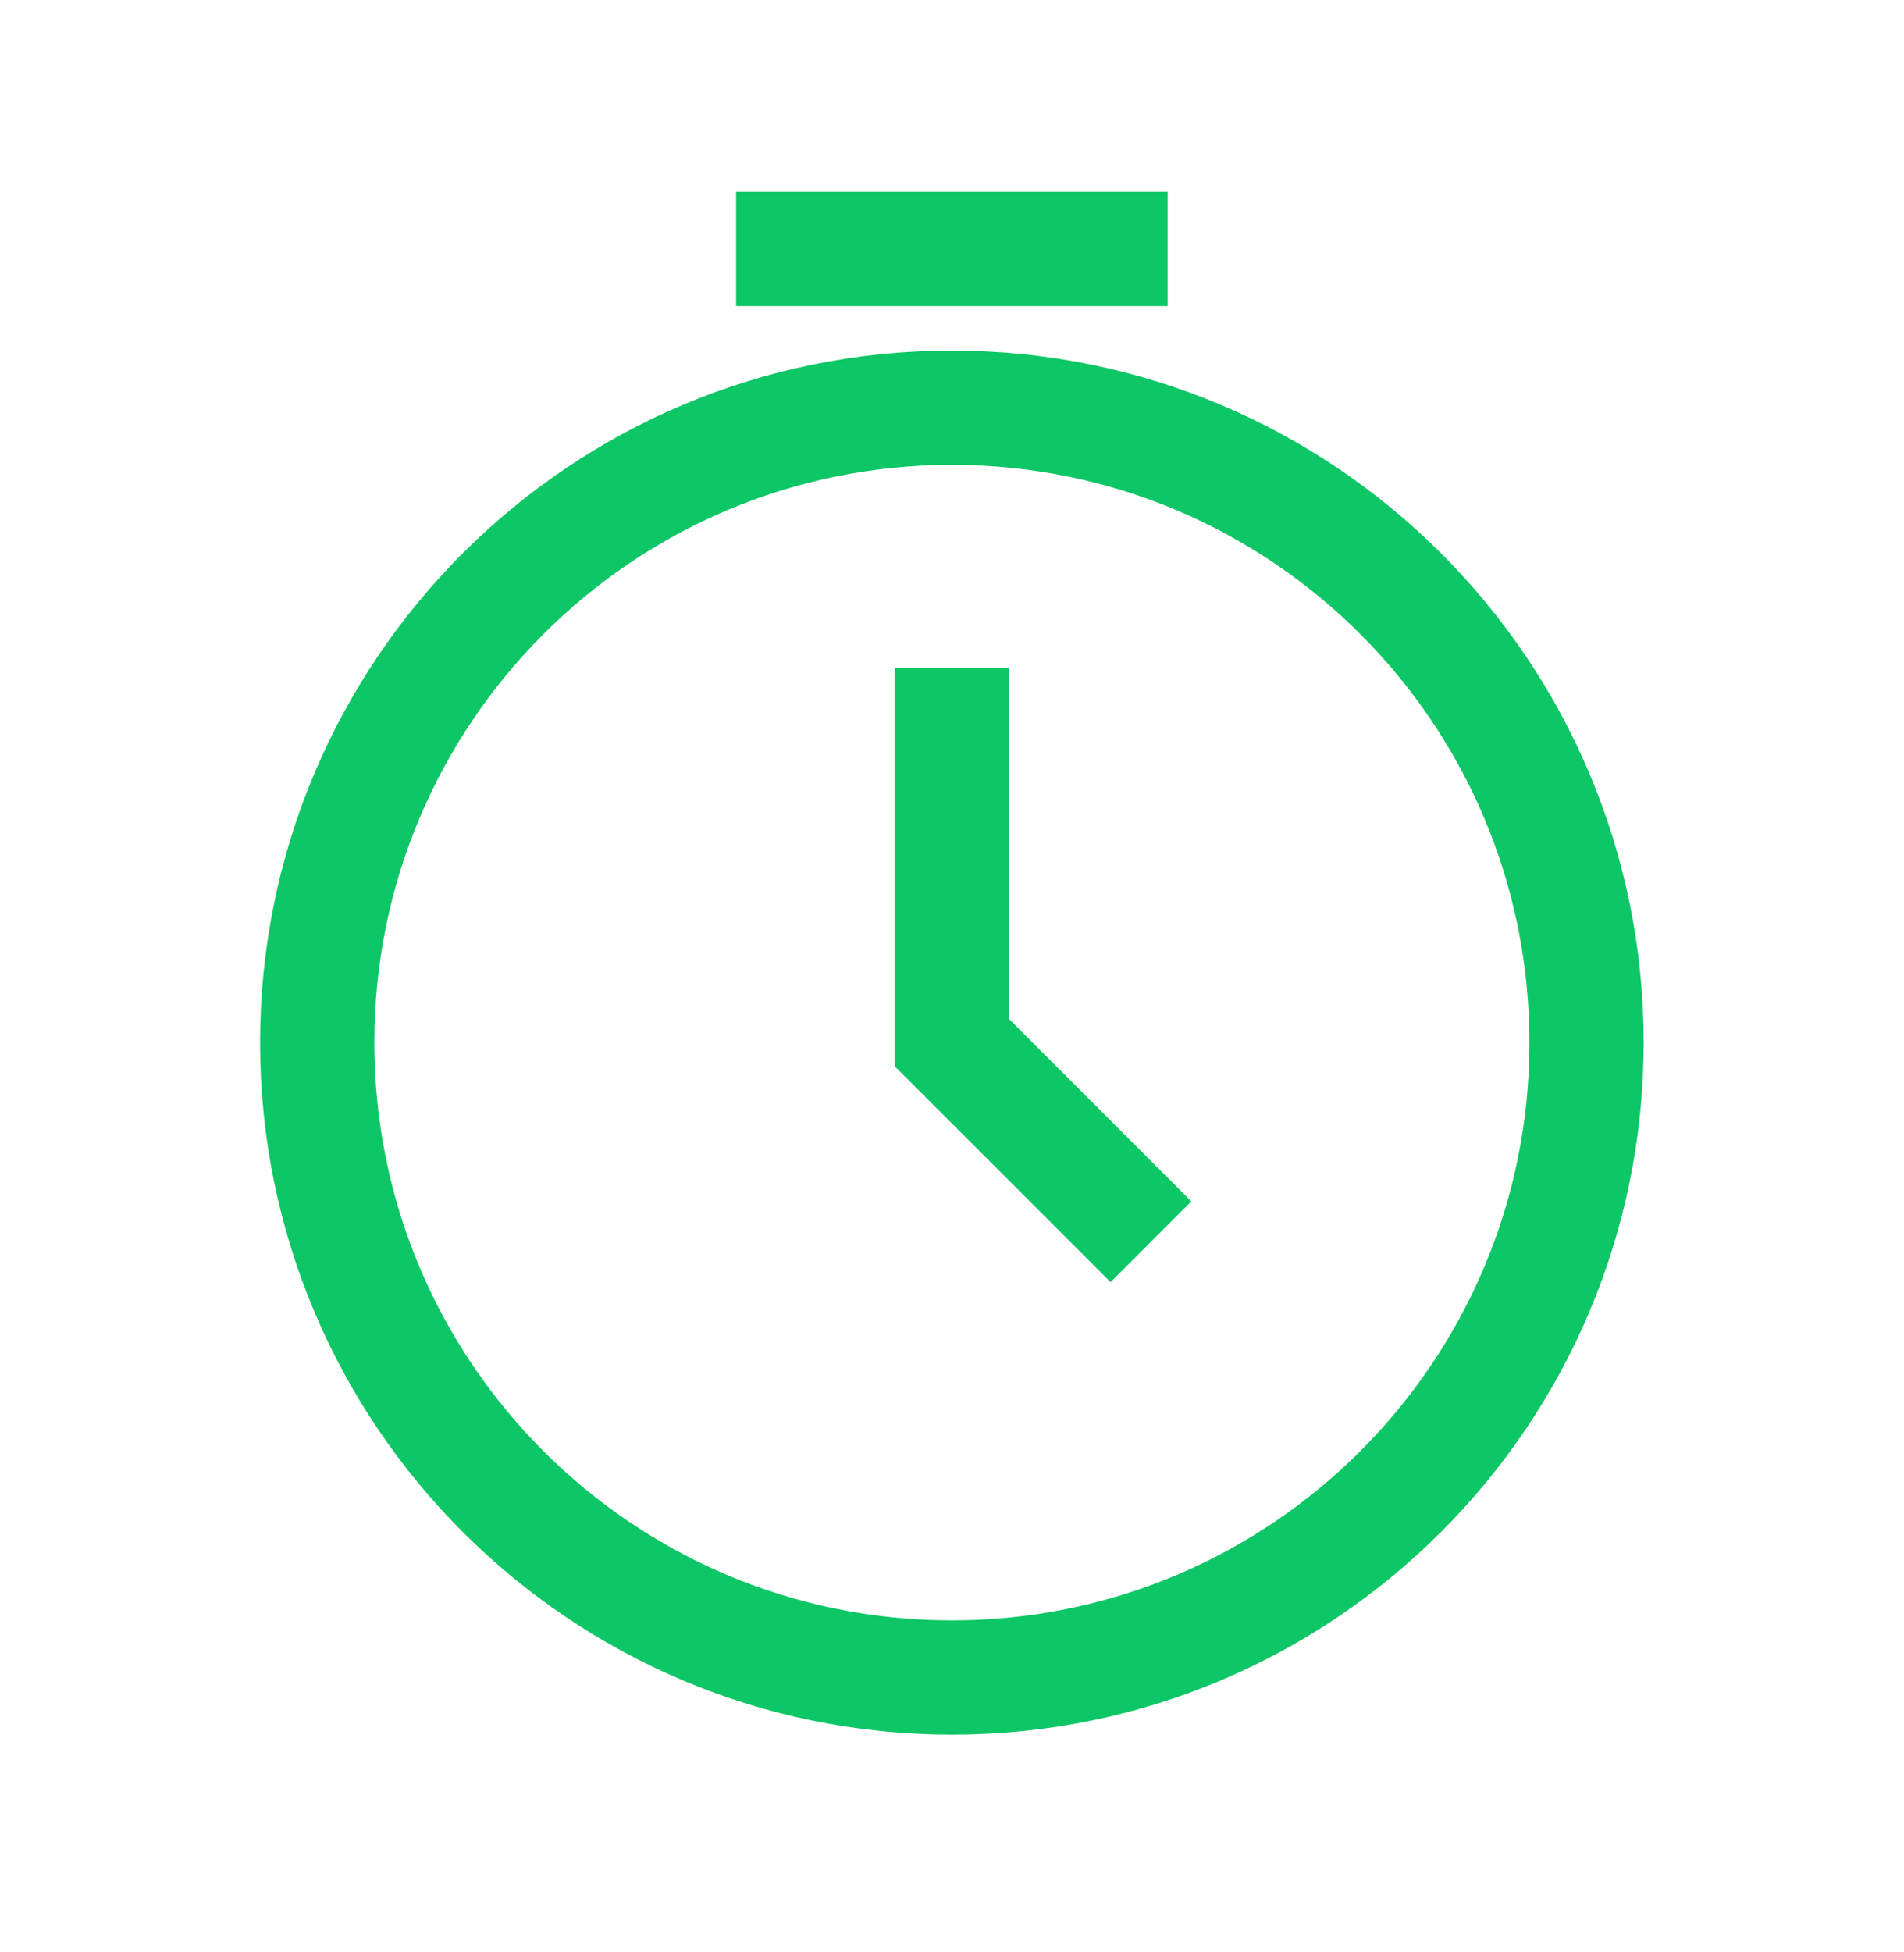
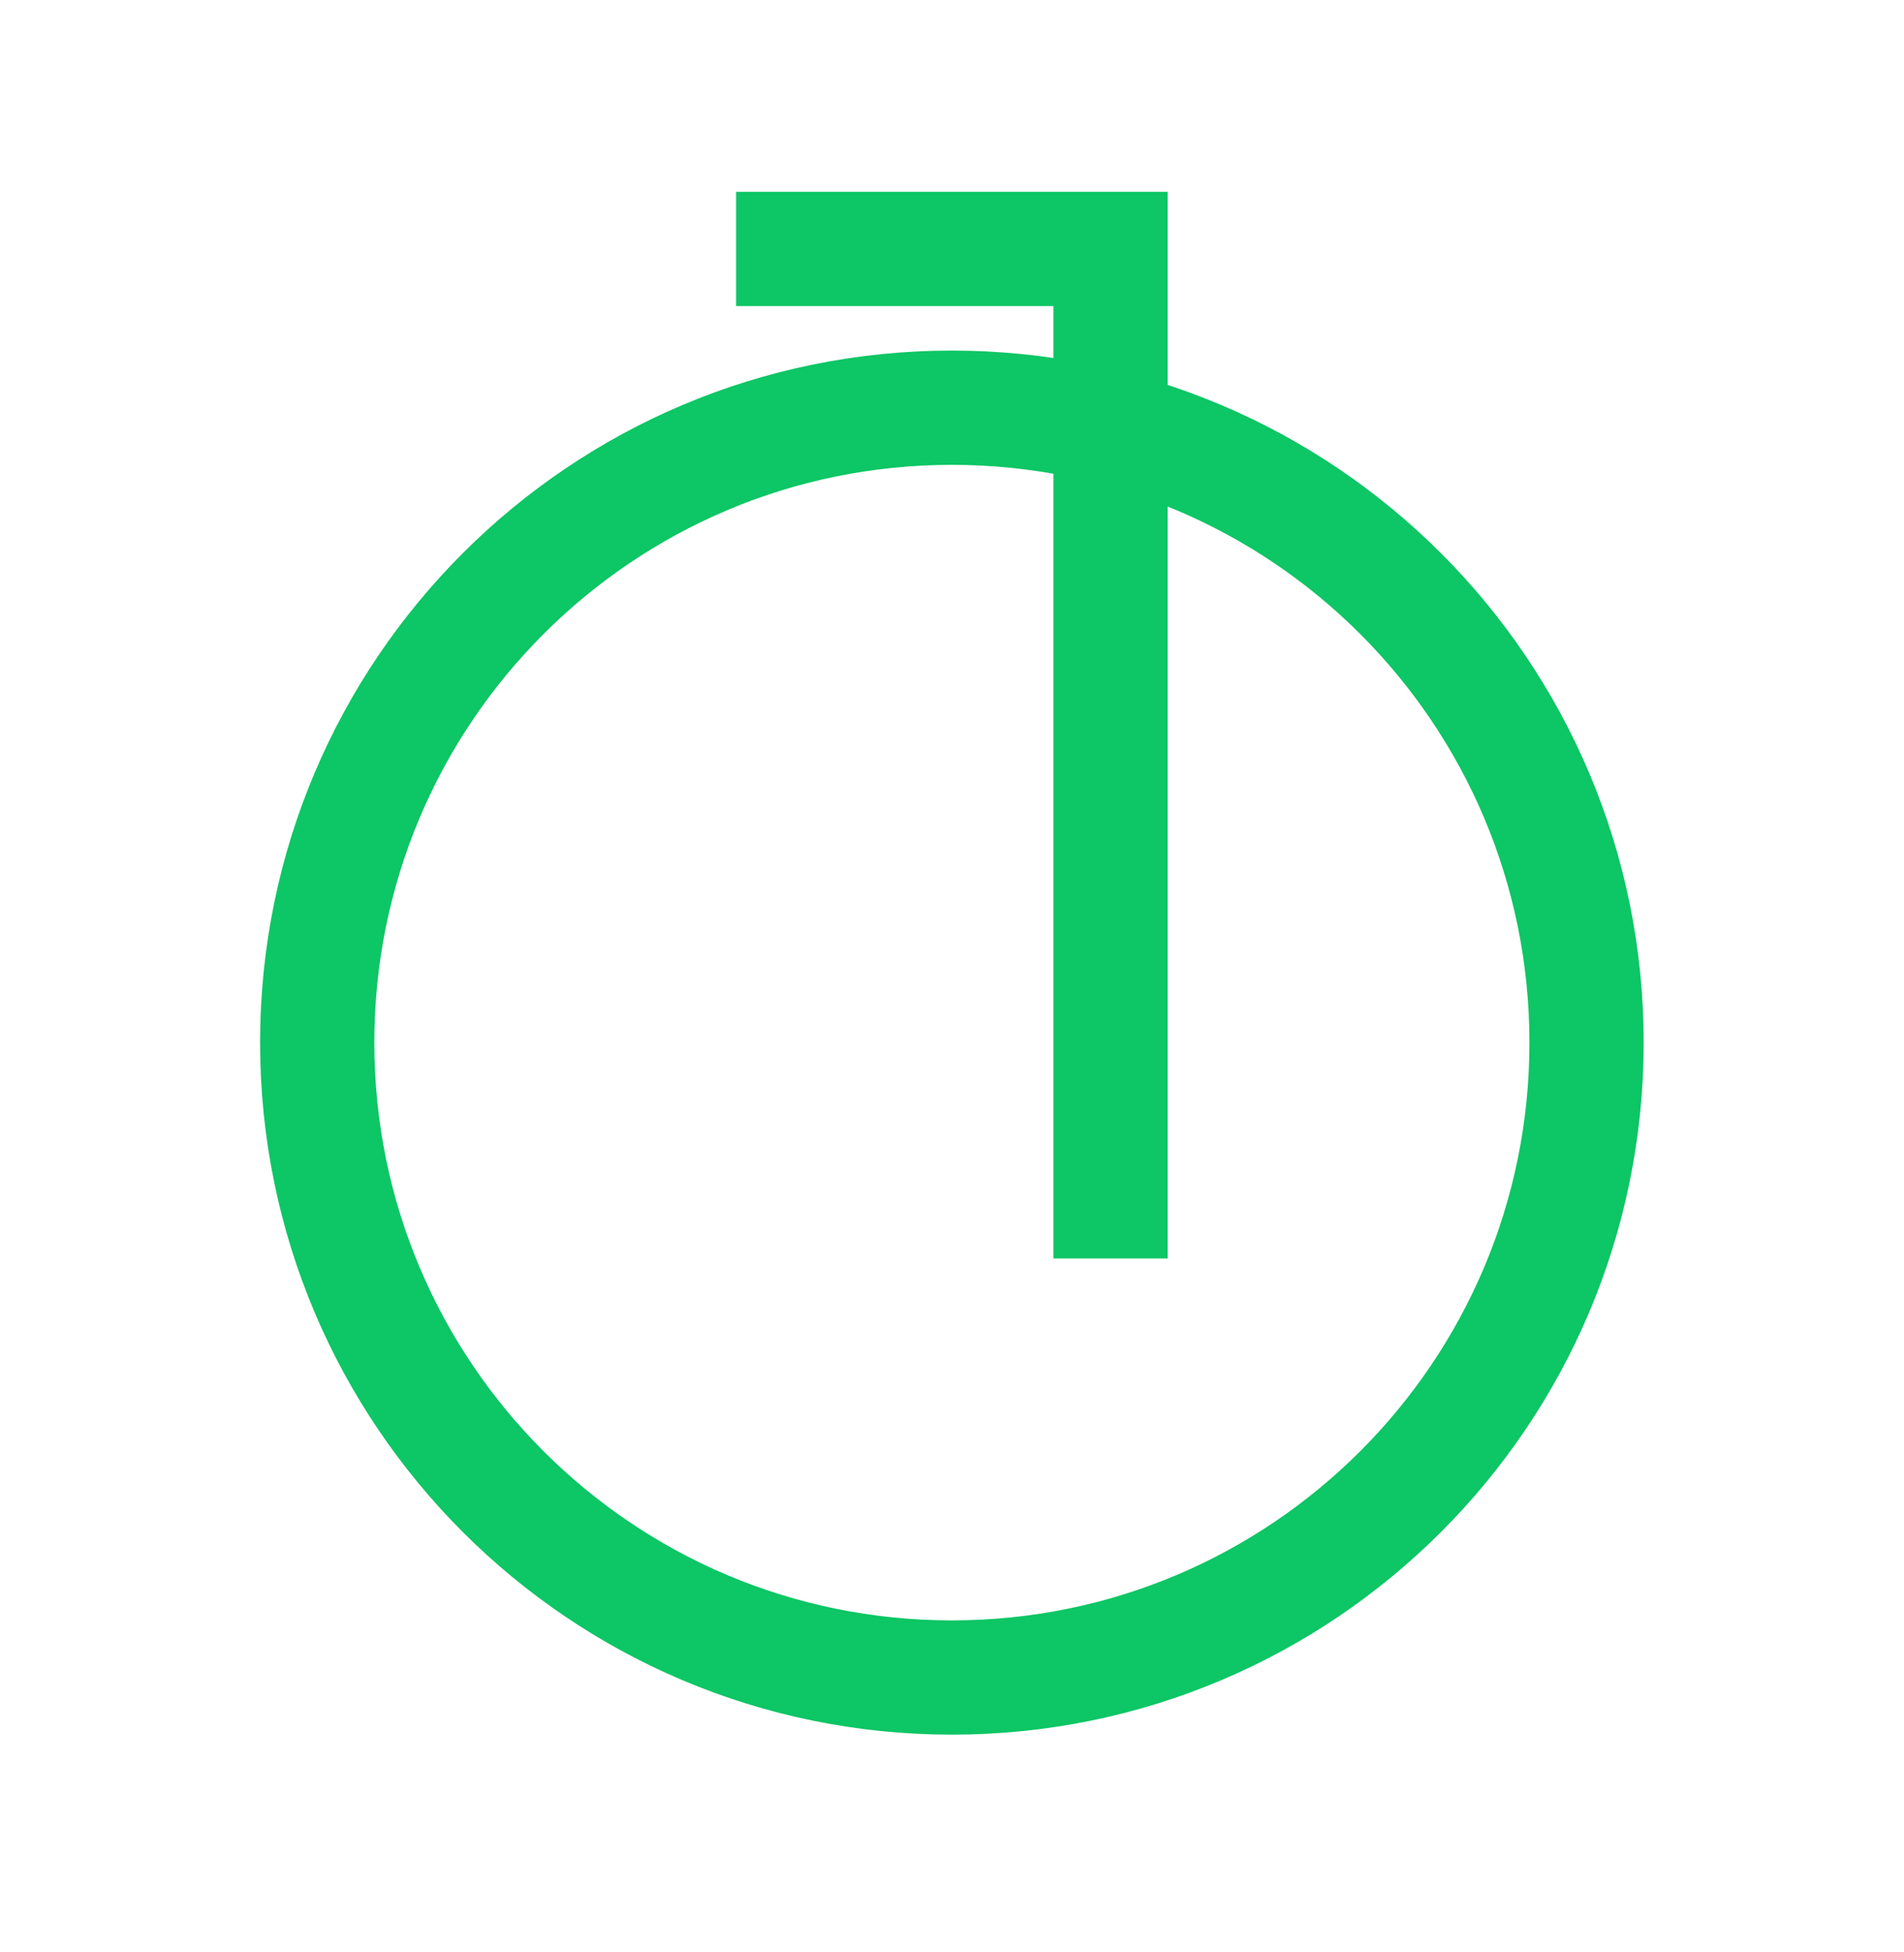
<svg xmlns="http://www.w3.org/2000/svg" width="40" height="41" viewBox="0 0 40 41" fill="none">
-   <path d="M16.664 5.228H23.331M19.997 15.228V21.895L23.331 25.228M33.331 21.895C33.331 29.259 27.361 35.228 19.997 35.228C12.634 35.228 6.664 29.259 6.664 21.895C6.664 14.531 12.634 8.562 19.997 8.562C27.361 8.562 33.331 14.531 33.331 21.895Z" stroke="#0DC665" stroke-width="2.4" stroke-linecap="square" />
+   <path d="M16.664 5.228H23.331V21.895L23.331 25.228M33.331 21.895C33.331 29.259 27.361 35.228 19.997 35.228C12.634 35.228 6.664 29.259 6.664 21.895C6.664 14.531 12.634 8.562 19.997 8.562C27.361 8.562 33.331 14.531 33.331 21.895Z" stroke="#0DC665" stroke-width="2.4" stroke-linecap="square" />
</svg>